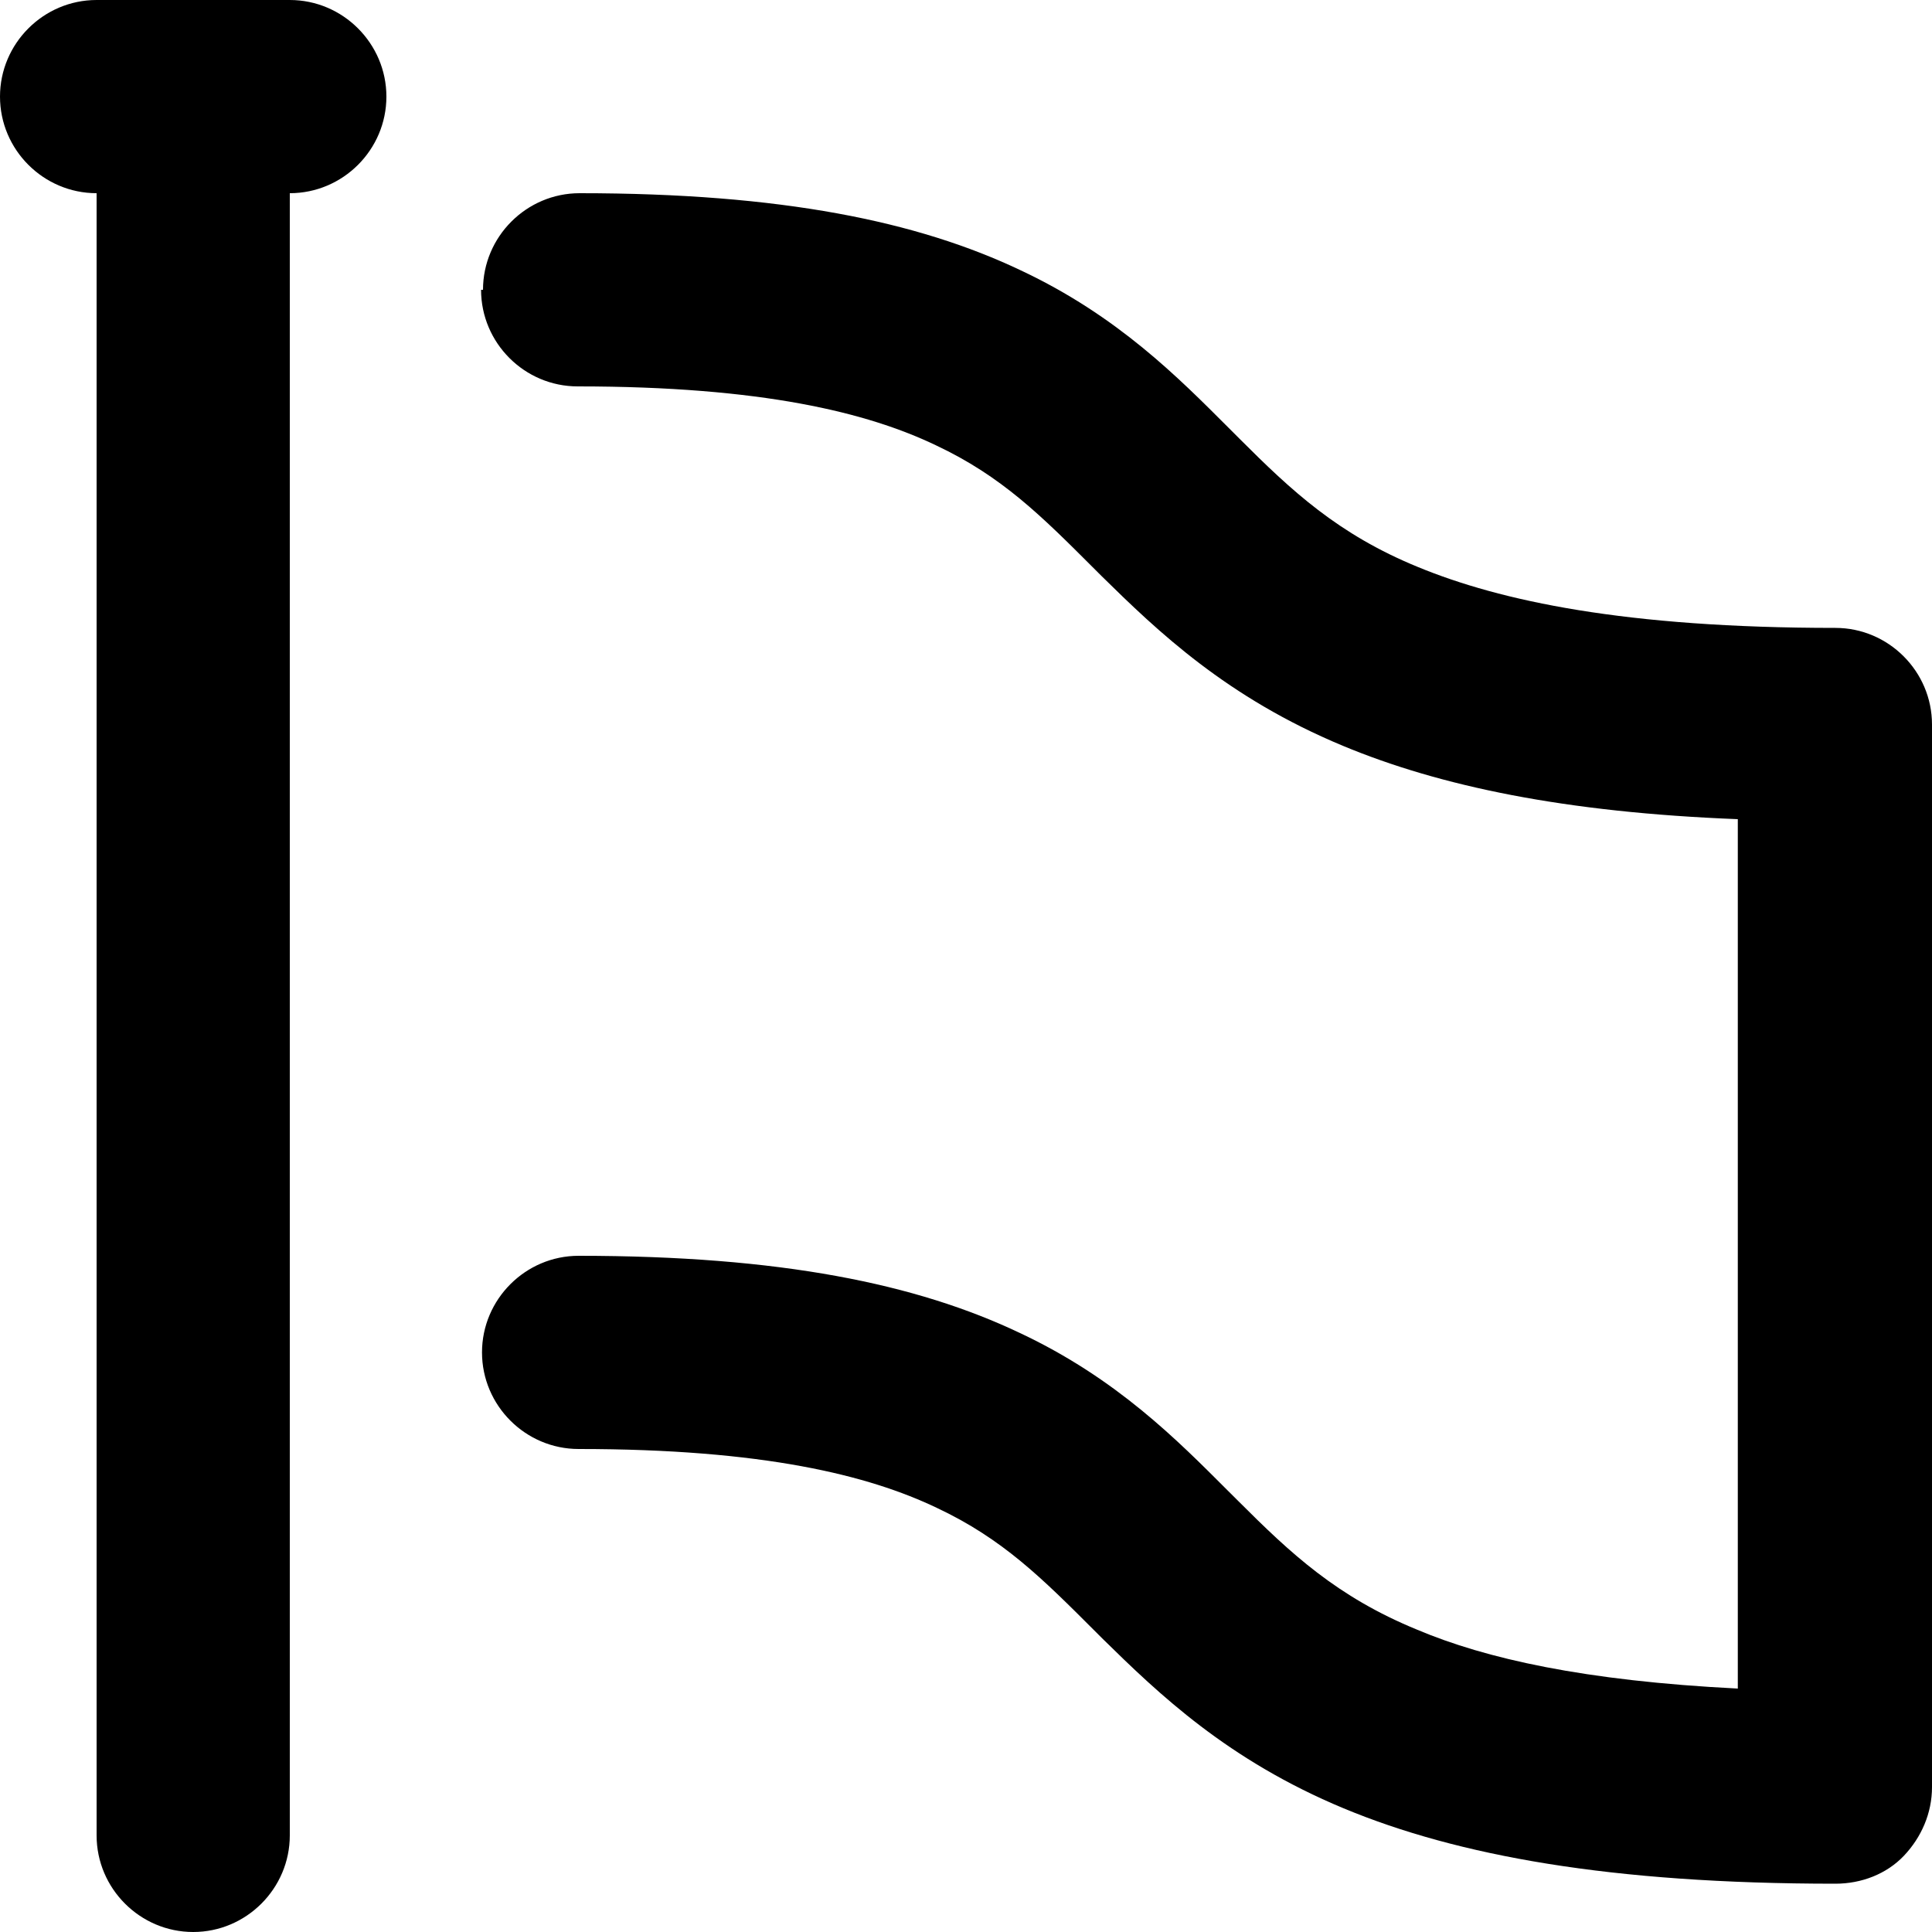
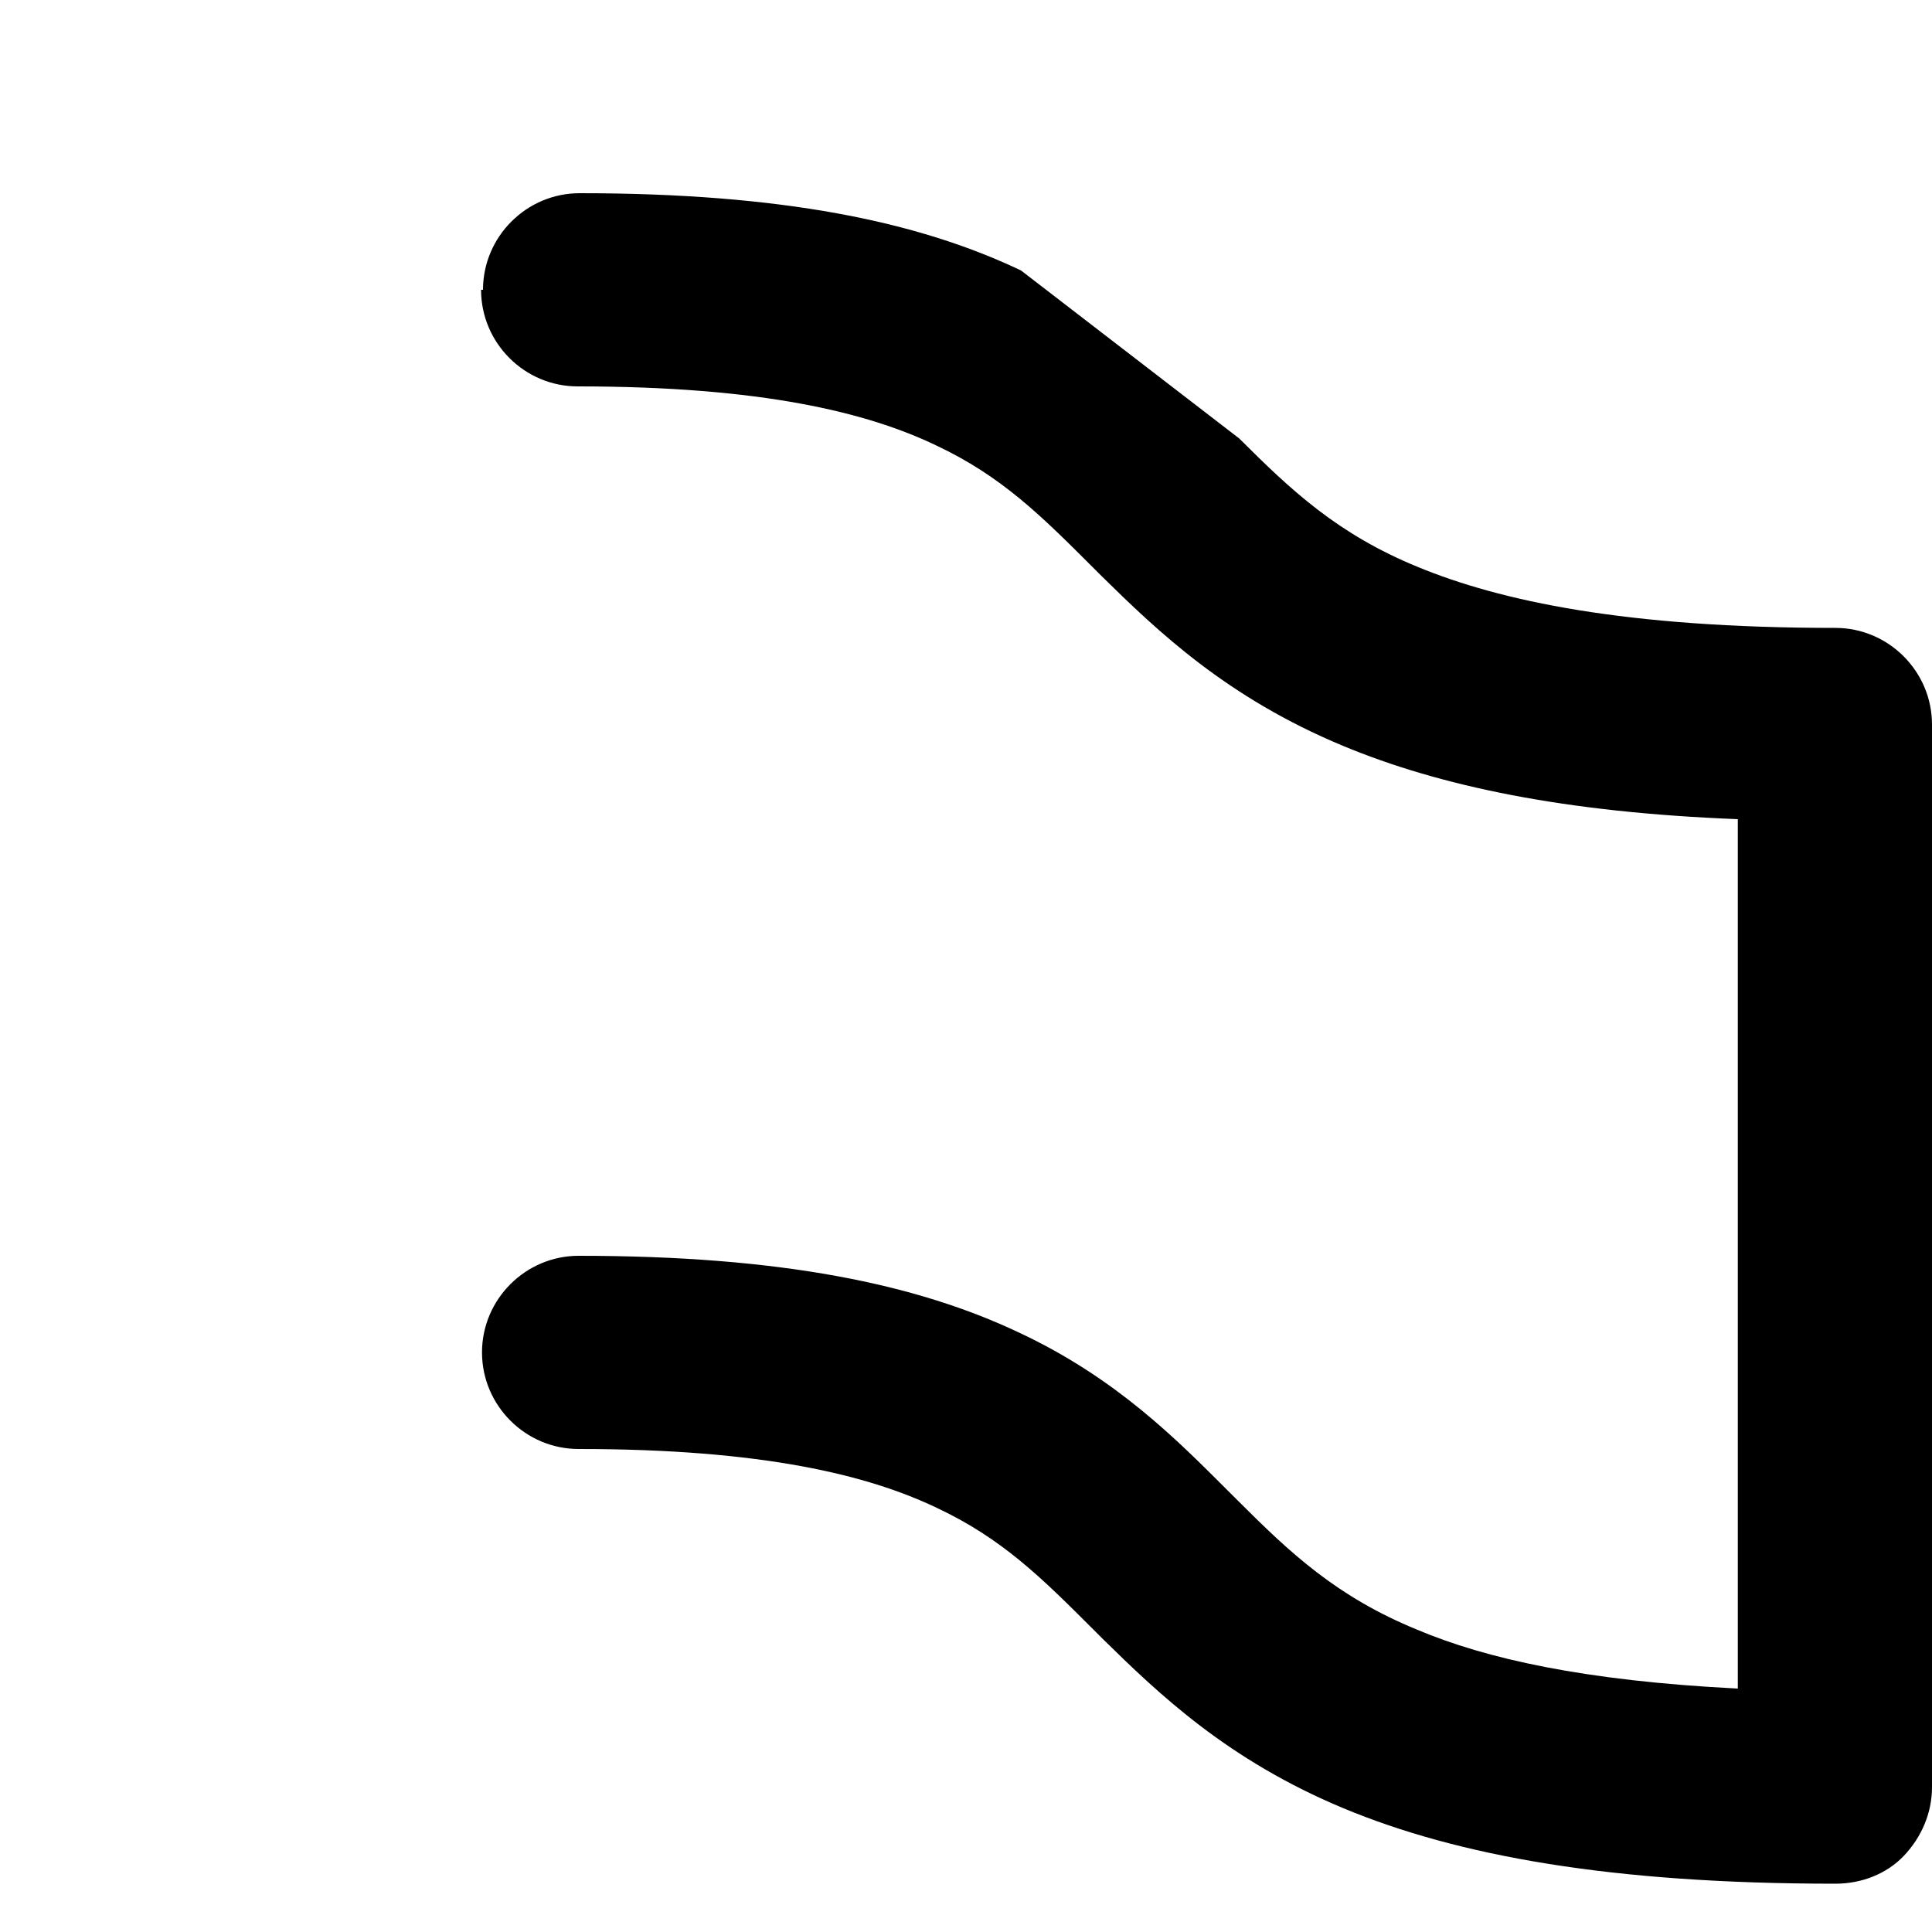
<svg xmlns="http://www.w3.org/2000/svg" width="37" height="37" viewBox="0 0 37 37" fill="none">
-   <path d="M1.85 0C0.832 0 0 0.833 0 1.85C0 2.868 0.832 3.7 1.85 3.7V35.15C1.85 36.167 2.682 37 3.7 37C4.717 37 5.55 36.167 5.55 35.15V3.7C6.567 3.7 7.4 2.868 7.4 1.85C7.4 0.833 6.567 0 5.55 0H1.85Z" fill="black" />
-   <path d="M9.25 5.55C9.25 4.533 10.082 3.7 11.1 3.7C14.966 3.7 17.575 4.237 19.554 5.18C21.404 6.05 22.57 7.234 23.532 8.196L23.735 8.399C24.734 9.398 25.622 10.231 27.158 10.86C28.73 11.507 31.117 12.025 35.15 12.025C36.167 12.025 37 12.858 37 13.875V34.225C37 34.725 36.796 35.187 36.463 35.539C36.13 35.89 35.649 36.075 35.15 36.075C30.839 36.075 27.916 35.539 25.733 34.632C23.513 33.707 22.2 32.449 21.108 31.376L20.96 31.228C19.961 30.229 19.203 29.471 17.945 28.879C16.631 28.25 14.615 27.75 11.081 27.75C10.064 27.75 9.231 26.918 9.231 25.9C9.231 24.883 10.064 24.05 11.081 24.05C14.948 24.05 17.556 24.587 19.536 25.53C21.386 26.4 22.551 27.584 23.513 28.546L23.717 28.749C24.716 29.748 25.604 30.581 27.139 31.21C28.453 31.765 30.34 32.19 33.281 32.338V15.688C29.97 15.559 27.583 15.059 25.715 14.282C23.495 13.357 22.181 12.099 21.09 11.026L20.942 10.878C19.943 9.879 19.184 9.121 17.926 8.529C16.613 7.9 14.596 7.4 11.063 7.4C10.045 7.4 9.213 6.568 9.213 5.55H9.25Z" fill="black" />
+   <path d="M9.25 5.55C9.25 4.533 10.082 3.7 11.1 3.7C14.966 3.7 17.575 4.237 19.554 5.18L23.735 8.399C24.734 9.398 25.622 10.231 27.158 10.86C28.73 11.507 31.117 12.025 35.15 12.025C36.167 12.025 37 12.858 37 13.875V34.225C37 34.725 36.796 35.187 36.463 35.539C36.13 35.89 35.649 36.075 35.15 36.075C30.839 36.075 27.916 35.539 25.733 34.632C23.513 33.707 22.2 32.449 21.108 31.376L20.96 31.228C19.961 30.229 19.203 29.471 17.945 28.879C16.631 28.25 14.615 27.75 11.081 27.75C10.064 27.75 9.231 26.918 9.231 25.9C9.231 24.883 10.064 24.05 11.081 24.05C14.948 24.05 17.556 24.587 19.536 25.53C21.386 26.4 22.551 27.584 23.513 28.546L23.717 28.749C24.716 29.748 25.604 30.581 27.139 31.21C28.453 31.765 30.34 32.19 33.281 32.338V15.688C29.97 15.559 27.583 15.059 25.715 14.282C23.495 13.357 22.181 12.099 21.09 11.026L20.942 10.878C19.943 9.879 19.184 9.121 17.926 8.529C16.613 7.9 14.596 7.4 11.063 7.4C10.045 7.4 9.213 6.568 9.213 5.55H9.25Z" fill="black" />
</svg>